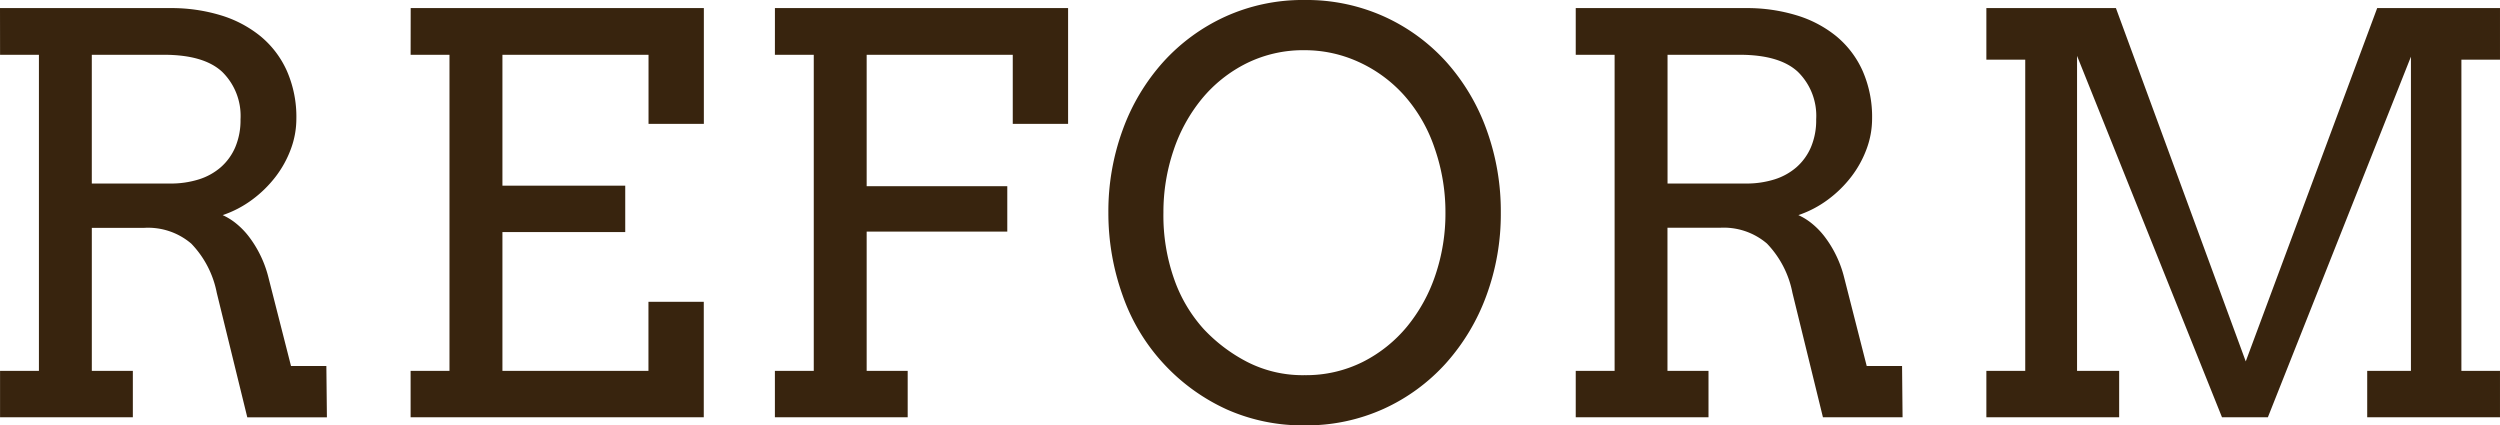
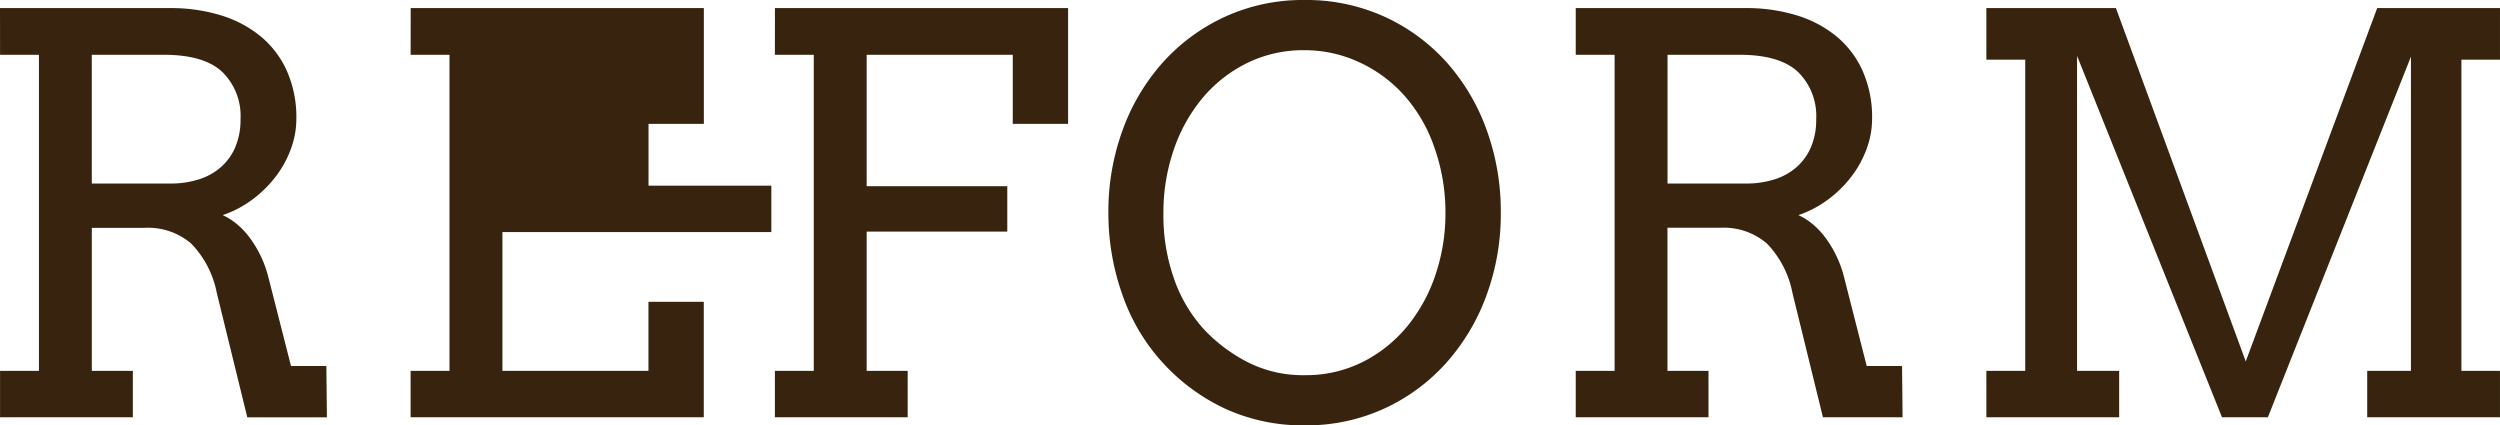
<svg xmlns="http://www.w3.org/2000/svg" width="253.27" height="43.094" viewBox="0 0 253.27 43.094">
-   <path id="パス_144800" data-name="パス 144800" d="M-126.635-41.453h17.254a17.153,17.153,0,0,1,5.1.725,11.756,11.756,0,0,1,4.047,2.133,9.658,9.658,0,0,1,2.666,3.514,11.583,11.583,0,0,1,.957,4.84,8.817,8.817,0,0,1-.561,3.076,10.661,10.661,0,0,1-1.559,2.816,11.855,11.855,0,0,1-2.365,2.311,10.82,10.82,0,0,1-2.98,1.559,6.226,6.226,0,0,1,1.381.861,7.843,7.843,0,0,1,1.313,1.367,11.134,11.134,0,0,1,1.121,1.832,11.276,11.276,0,0,1,.807,2.2l2.3,9.023h3.582l.055,5.2h-8.066l-3.09-12.605a9.889,9.889,0,0,0-2.584-4.99,6.732,6.732,0,0,0-4.744-1.6h-5.332V-4.7h4.156V0h-13.453V-4.7h3.938v-32.02h-3.937Zm9.3,4.73V-23.68h7.957a9.452,9.452,0,0,0,2.857-.41,6.228,6.228,0,0,0,2.242-1.23,5.673,5.673,0,0,0,1.477-2.037,7,7,0,0,0,.533-2.83A6.235,6.235,0,0,0-104.131-35q-1.859-1.723-5.906-1.723Zm32.306-4.73h29.7v11.73h-5.605v-7H-75.735v13.262h12.441v4.7H-75.735V-4.7h14.793v-7h5.605V0h-29.7V-4.7h3.938v-32.02h-3.937Zm36.9,0h29.7v11.73h-5.605v-7H-38.835v13.316h14.246v4.594H-38.835V-4.7h4.156V0H-48.132V-4.7h3.938v-32.02h-3.937ZM5.53.82a18.906,18.906,0,0,1-7.848-1.6A19.909,19.909,0,0,1-8.661-5.332a19.76,19.76,0,0,1-4.238-7,24.713,24.713,0,0,1-1.449-8.395,23.987,23.987,0,0,1,1.463-8.422A20.941,20.941,0,0,1-8.784-36,19.267,19.267,0,0,1-2.5-40.592,18.949,18.949,0,0,1,5.53-42.273,19.107,19.107,0,0,1,13.6-40.592,19.078,19.078,0,0,1,19.886-36a20.879,20.879,0,0,1,4.074,6.85,24.19,24.19,0,0,1,1.449,8.422,23.875,23.875,0,0,1-1.463,8.408,21.132,21.132,0,0,1-4.1,6.85A19.175,19.175,0,0,1,13.556-.861,18.949,18.949,0,0,1,5.53.82Zm0-5.086a12.827,12.827,0,0,0,5.893-1.34,13.943,13.943,0,0,0,4.5-3.6,16.465,16.465,0,0,0,2.871-5.236A19.432,19.432,0,0,0,19.8-20.727,19.649,19.649,0,0,0,18.7-27.275a15.471,15.471,0,0,0-3.09-5.346A13.918,13.918,0,0,0,11-36,13.107,13.107,0,0,0,5.53-37.187a12.911,12.911,0,0,0-5.906,1.34,13.9,13.9,0,0,0-4.512,3.6A16.436,16.436,0,0,0-7.759-27a19.47,19.47,0,0,0-1.012,6.275A19.366,19.366,0,0,0-7.65-13.9,14.833,14.833,0,0,0-4.683-8.928,16.273,16.273,0,0,0-.28-5.605,12.329,12.329,0,0,0,5.53-4.266ZM33-41.453H50.25a17.153,17.153,0,0,1,5.1.725A11.757,11.757,0,0,1,59.4-38.6a9.658,9.658,0,0,1,2.666,3.514,11.583,11.583,0,0,1,.957,4.84,8.817,8.817,0,0,1-.561,3.076A10.662,10.662,0,0,1,60.9-24.35a11.855,11.855,0,0,1-2.365,2.311,10.82,10.82,0,0,1-2.98,1.559,6.226,6.226,0,0,1,1.381.861,7.843,7.843,0,0,1,1.313,1.367A11.133,11.133,0,0,1,59.37-16.42a11.276,11.276,0,0,1,.807,2.2l2.3,9.023h3.582L66.11,0H58.043l-3.09-12.605A9.889,9.889,0,0,0,52.37-17.6a6.732,6.732,0,0,0-4.744-1.6H42.293V-4.7H46.45V0H33V-4.7h3.938v-32.02H33Zm9.3,4.73V-23.68H50.25a9.452,9.452,0,0,0,2.857-.41,6.228,6.228,0,0,0,2.242-1.23,5.673,5.673,0,0,0,1.477-2.037,7,7,0,0,0,.533-2.83A6.235,6.235,0,0,0,55.5-35q-1.859-1.723-5.906-1.723ZM74.6-4.7h3.938V-36.23H74.6v-5.223H87.725L100.877-5.66l13.316-35.793h12.441v5.223h-3.91V-4.7h3.91V0H113.182V-4.7h4.43V-36.531L103.119,0H98.471L83.787-36.613V-4.7h4.266V0H74.6Z" transform="translate(126.635 42.273)" fill="#38240e" />
+   <path id="パス_144800" data-name="パス 144800" d="M-126.635-41.453h17.254a17.153,17.153,0,0,1,5.1.725,11.756,11.756,0,0,1,4.047,2.133,9.658,9.658,0,0,1,2.666,3.514,11.583,11.583,0,0,1,.957,4.84,8.817,8.817,0,0,1-.561,3.076,10.661,10.661,0,0,1-1.559,2.816,11.855,11.855,0,0,1-2.365,2.311,10.82,10.82,0,0,1-2.98,1.559,6.226,6.226,0,0,1,1.381.861,7.843,7.843,0,0,1,1.313,1.367,11.134,11.134,0,0,1,1.121,1.832,11.276,11.276,0,0,1,.807,2.2l2.3,9.023h3.582l.055,5.2h-8.066l-3.09-12.605a9.889,9.889,0,0,0-2.584-4.99,6.732,6.732,0,0,0-4.744-1.6h-5.332V-4.7h4.156V0h-13.453V-4.7h3.938v-32.02h-3.937Zm9.3,4.73V-23.68h7.957a9.452,9.452,0,0,0,2.857-.41,6.228,6.228,0,0,0,2.242-1.23,5.673,5.673,0,0,0,1.477-2.037,7,7,0,0,0,.533-2.83A6.235,6.235,0,0,0-104.131-35q-1.859-1.723-5.906-1.723Zm32.306-4.73h29.7v11.73h-5.605v-7v13.262h12.441v4.7H-75.735V-4.7h14.793v-7h5.605V0h-29.7V-4.7h3.938v-32.02h-3.937Zm36.9,0h29.7v11.73h-5.605v-7H-38.835v13.316h14.246v4.594H-38.835V-4.7h4.156V0H-48.132V-4.7h3.938v-32.02h-3.937ZM5.53.82a18.906,18.906,0,0,1-7.848-1.6A19.909,19.909,0,0,1-8.661-5.332a19.76,19.76,0,0,1-4.238-7,24.713,24.713,0,0,1-1.449-8.395,23.987,23.987,0,0,1,1.463-8.422A20.941,20.941,0,0,1-8.784-36,19.267,19.267,0,0,1-2.5-40.592,18.949,18.949,0,0,1,5.53-42.273,19.107,19.107,0,0,1,13.6-40.592,19.078,19.078,0,0,1,19.886-36a20.879,20.879,0,0,1,4.074,6.85,24.19,24.19,0,0,1,1.449,8.422,23.875,23.875,0,0,1-1.463,8.408,21.132,21.132,0,0,1-4.1,6.85A19.175,19.175,0,0,1,13.556-.861,18.949,18.949,0,0,1,5.53.82Zm0-5.086a12.827,12.827,0,0,0,5.893-1.34,13.943,13.943,0,0,0,4.5-3.6,16.465,16.465,0,0,0,2.871-5.236A19.432,19.432,0,0,0,19.8-20.727,19.649,19.649,0,0,0,18.7-27.275a15.471,15.471,0,0,0-3.09-5.346A13.918,13.918,0,0,0,11-36,13.107,13.107,0,0,0,5.53-37.187a12.911,12.911,0,0,0-5.906,1.34,13.9,13.9,0,0,0-4.512,3.6A16.436,16.436,0,0,0-7.759-27a19.47,19.47,0,0,0-1.012,6.275A19.366,19.366,0,0,0-7.65-13.9,14.833,14.833,0,0,0-4.683-8.928,16.273,16.273,0,0,0-.28-5.605,12.329,12.329,0,0,0,5.53-4.266ZM33-41.453H50.25a17.153,17.153,0,0,1,5.1.725A11.757,11.757,0,0,1,59.4-38.6a9.658,9.658,0,0,1,2.666,3.514,11.583,11.583,0,0,1,.957,4.84,8.817,8.817,0,0,1-.561,3.076A10.662,10.662,0,0,1,60.9-24.35a11.855,11.855,0,0,1-2.365,2.311,10.82,10.82,0,0,1-2.98,1.559,6.226,6.226,0,0,1,1.381.861,7.843,7.843,0,0,1,1.313,1.367A11.133,11.133,0,0,1,59.37-16.42a11.276,11.276,0,0,1,.807,2.2l2.3,9.023h3.582L66.11,0H58.043l-3.09-12.605A9.889,9.889,0,0,0,52.37-17.6a6.732,6.732,0,0,0-4.744-1.6H42.293V-4.7H46.45V0H33V-4.7h3.938v-32.02H33Zm9.3,4.73V-23.68H50.25a9.452,9.452,0,0,0,2.857-.41,6.228,6.228,0,0,0,2.242-1.23,5.673,5.673,0,0,0,1.477-2.037,7,7,0,0,0,.533-2.83A6.235,6.235,0,0,0,55.5-35q-1.859-1.723-5.906-1.723ZM74.6-4.7h3.938V-36.23H74.6v-5.223H87.725L100.877-5.66l13.316-35.793h12.441v5.223h-3.91V-4.7h3.91V0H113.182V-4.7h4.43V-36.531L103.119,0H98.471L83.787-36.613V-4.7h4.266V0H74.6Z" transform="translate(126.635 42.273)" fill="#38240e" />
</svg>